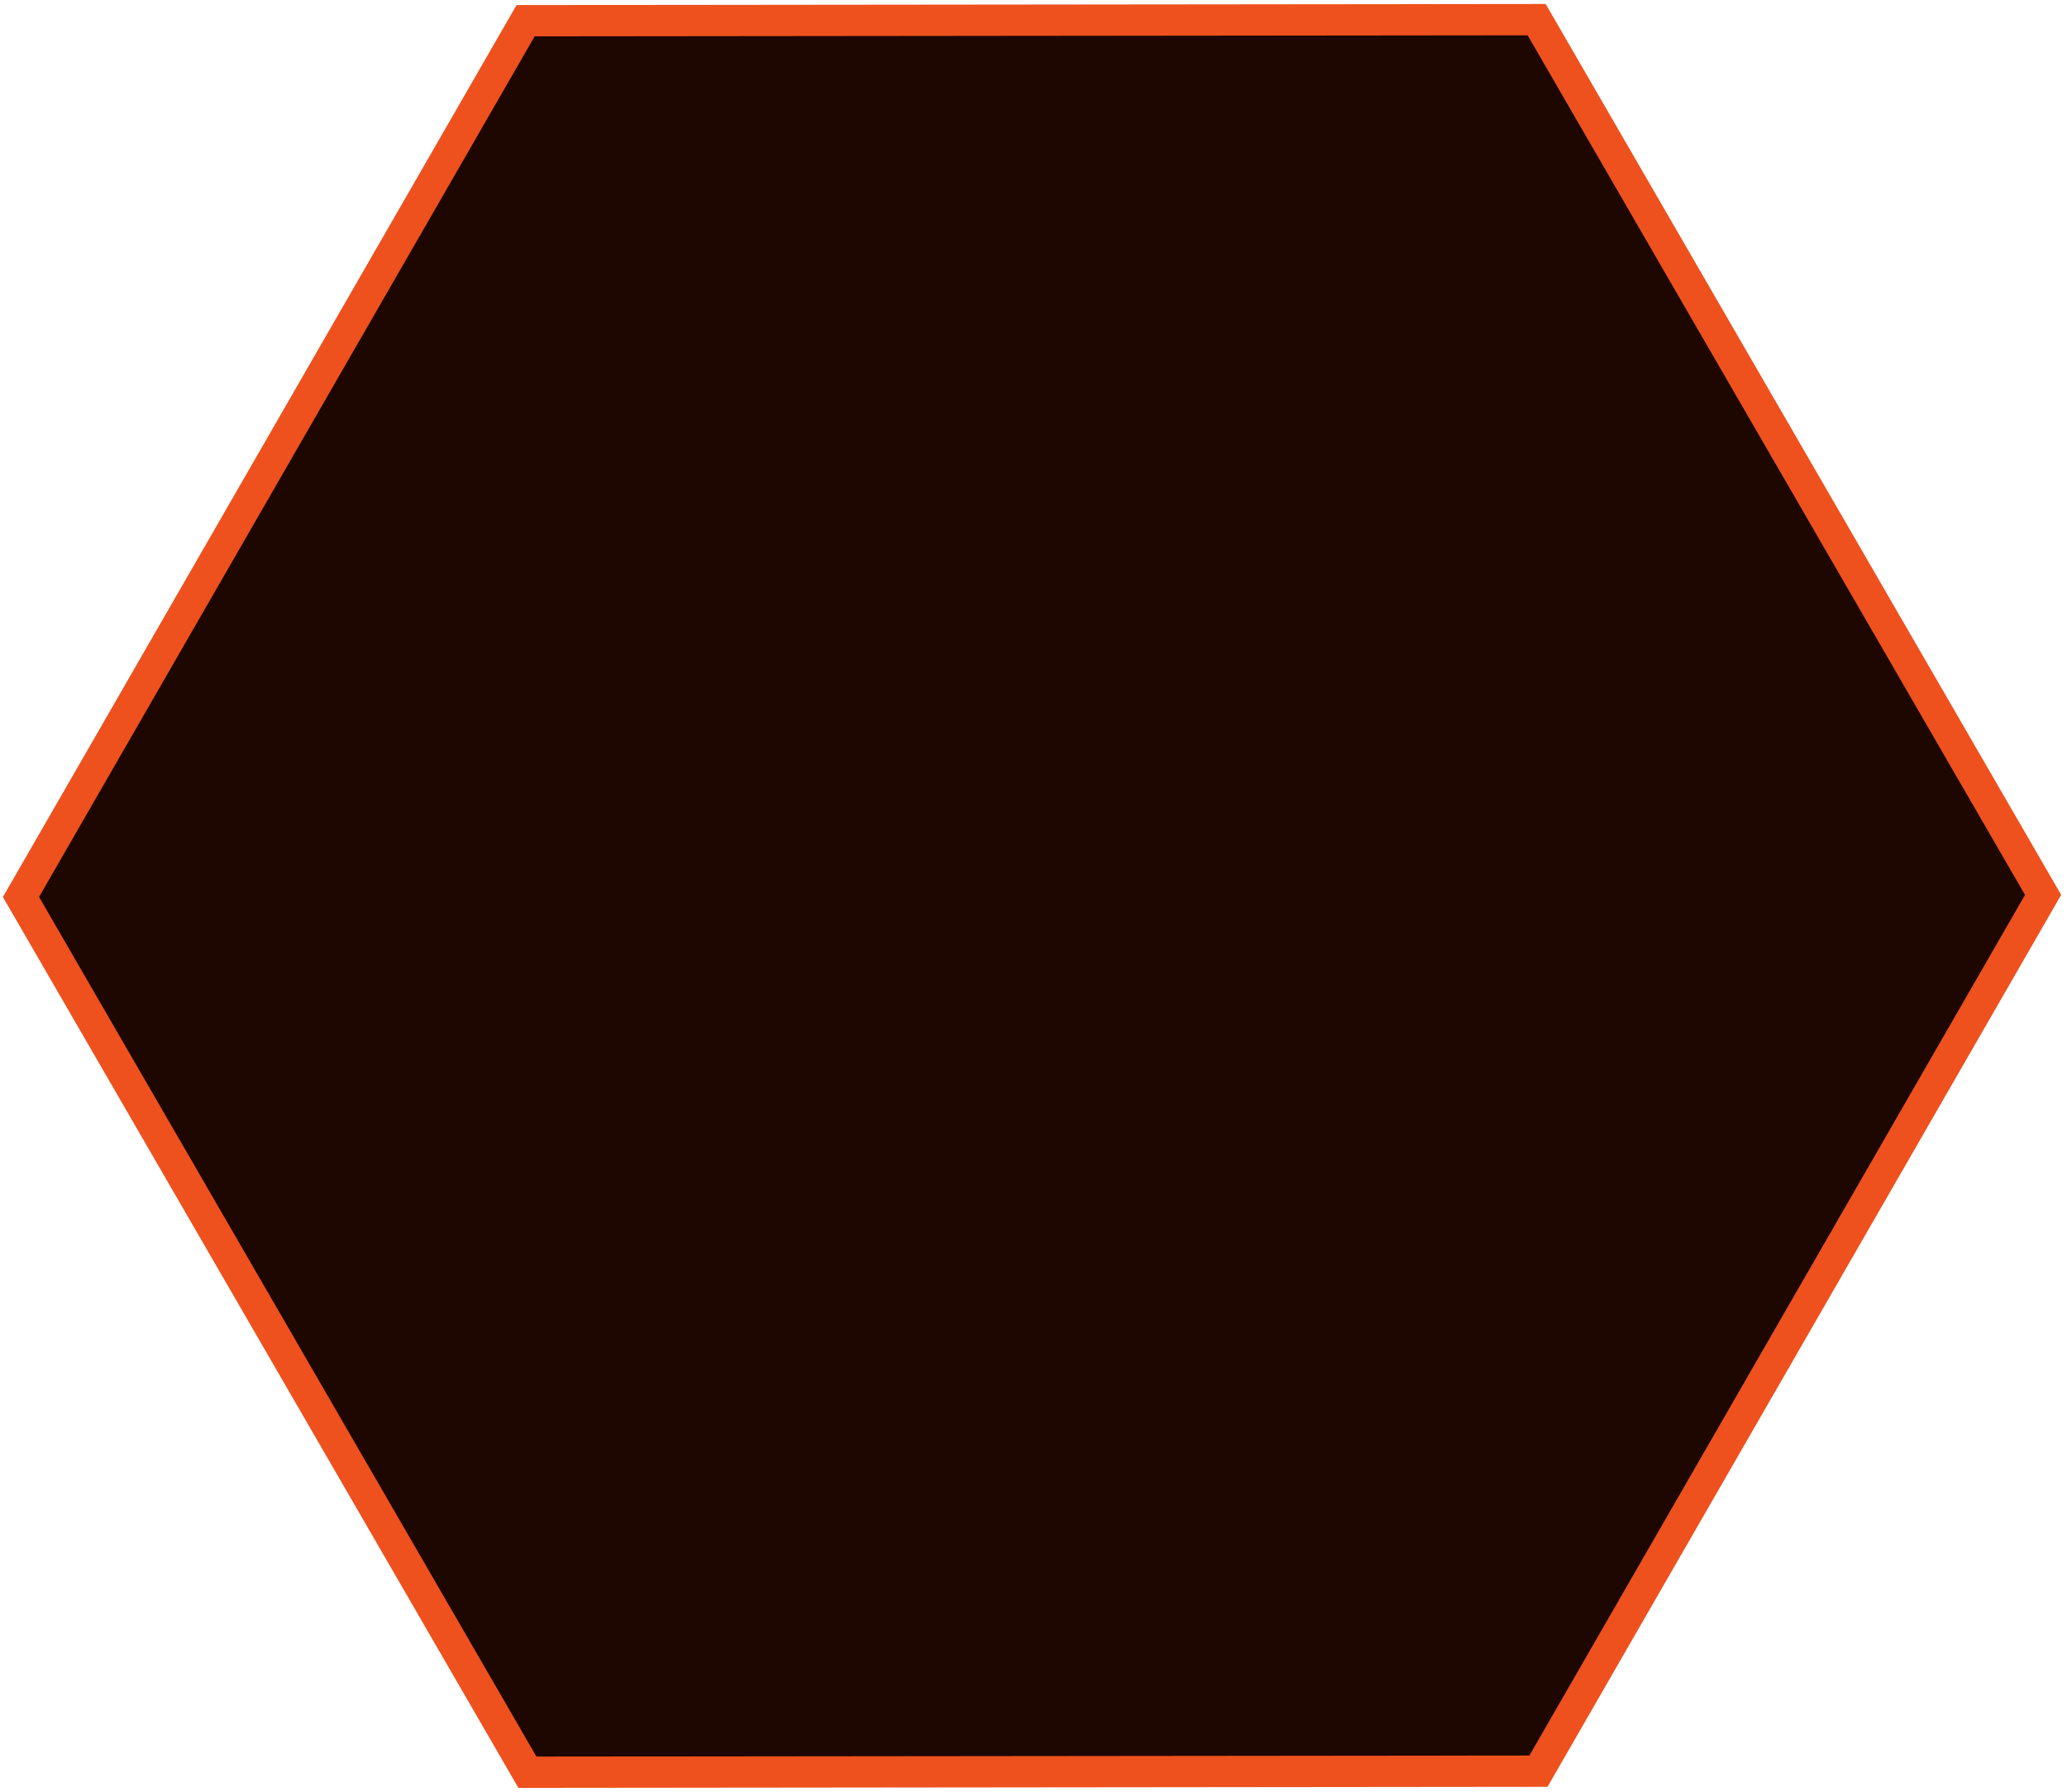
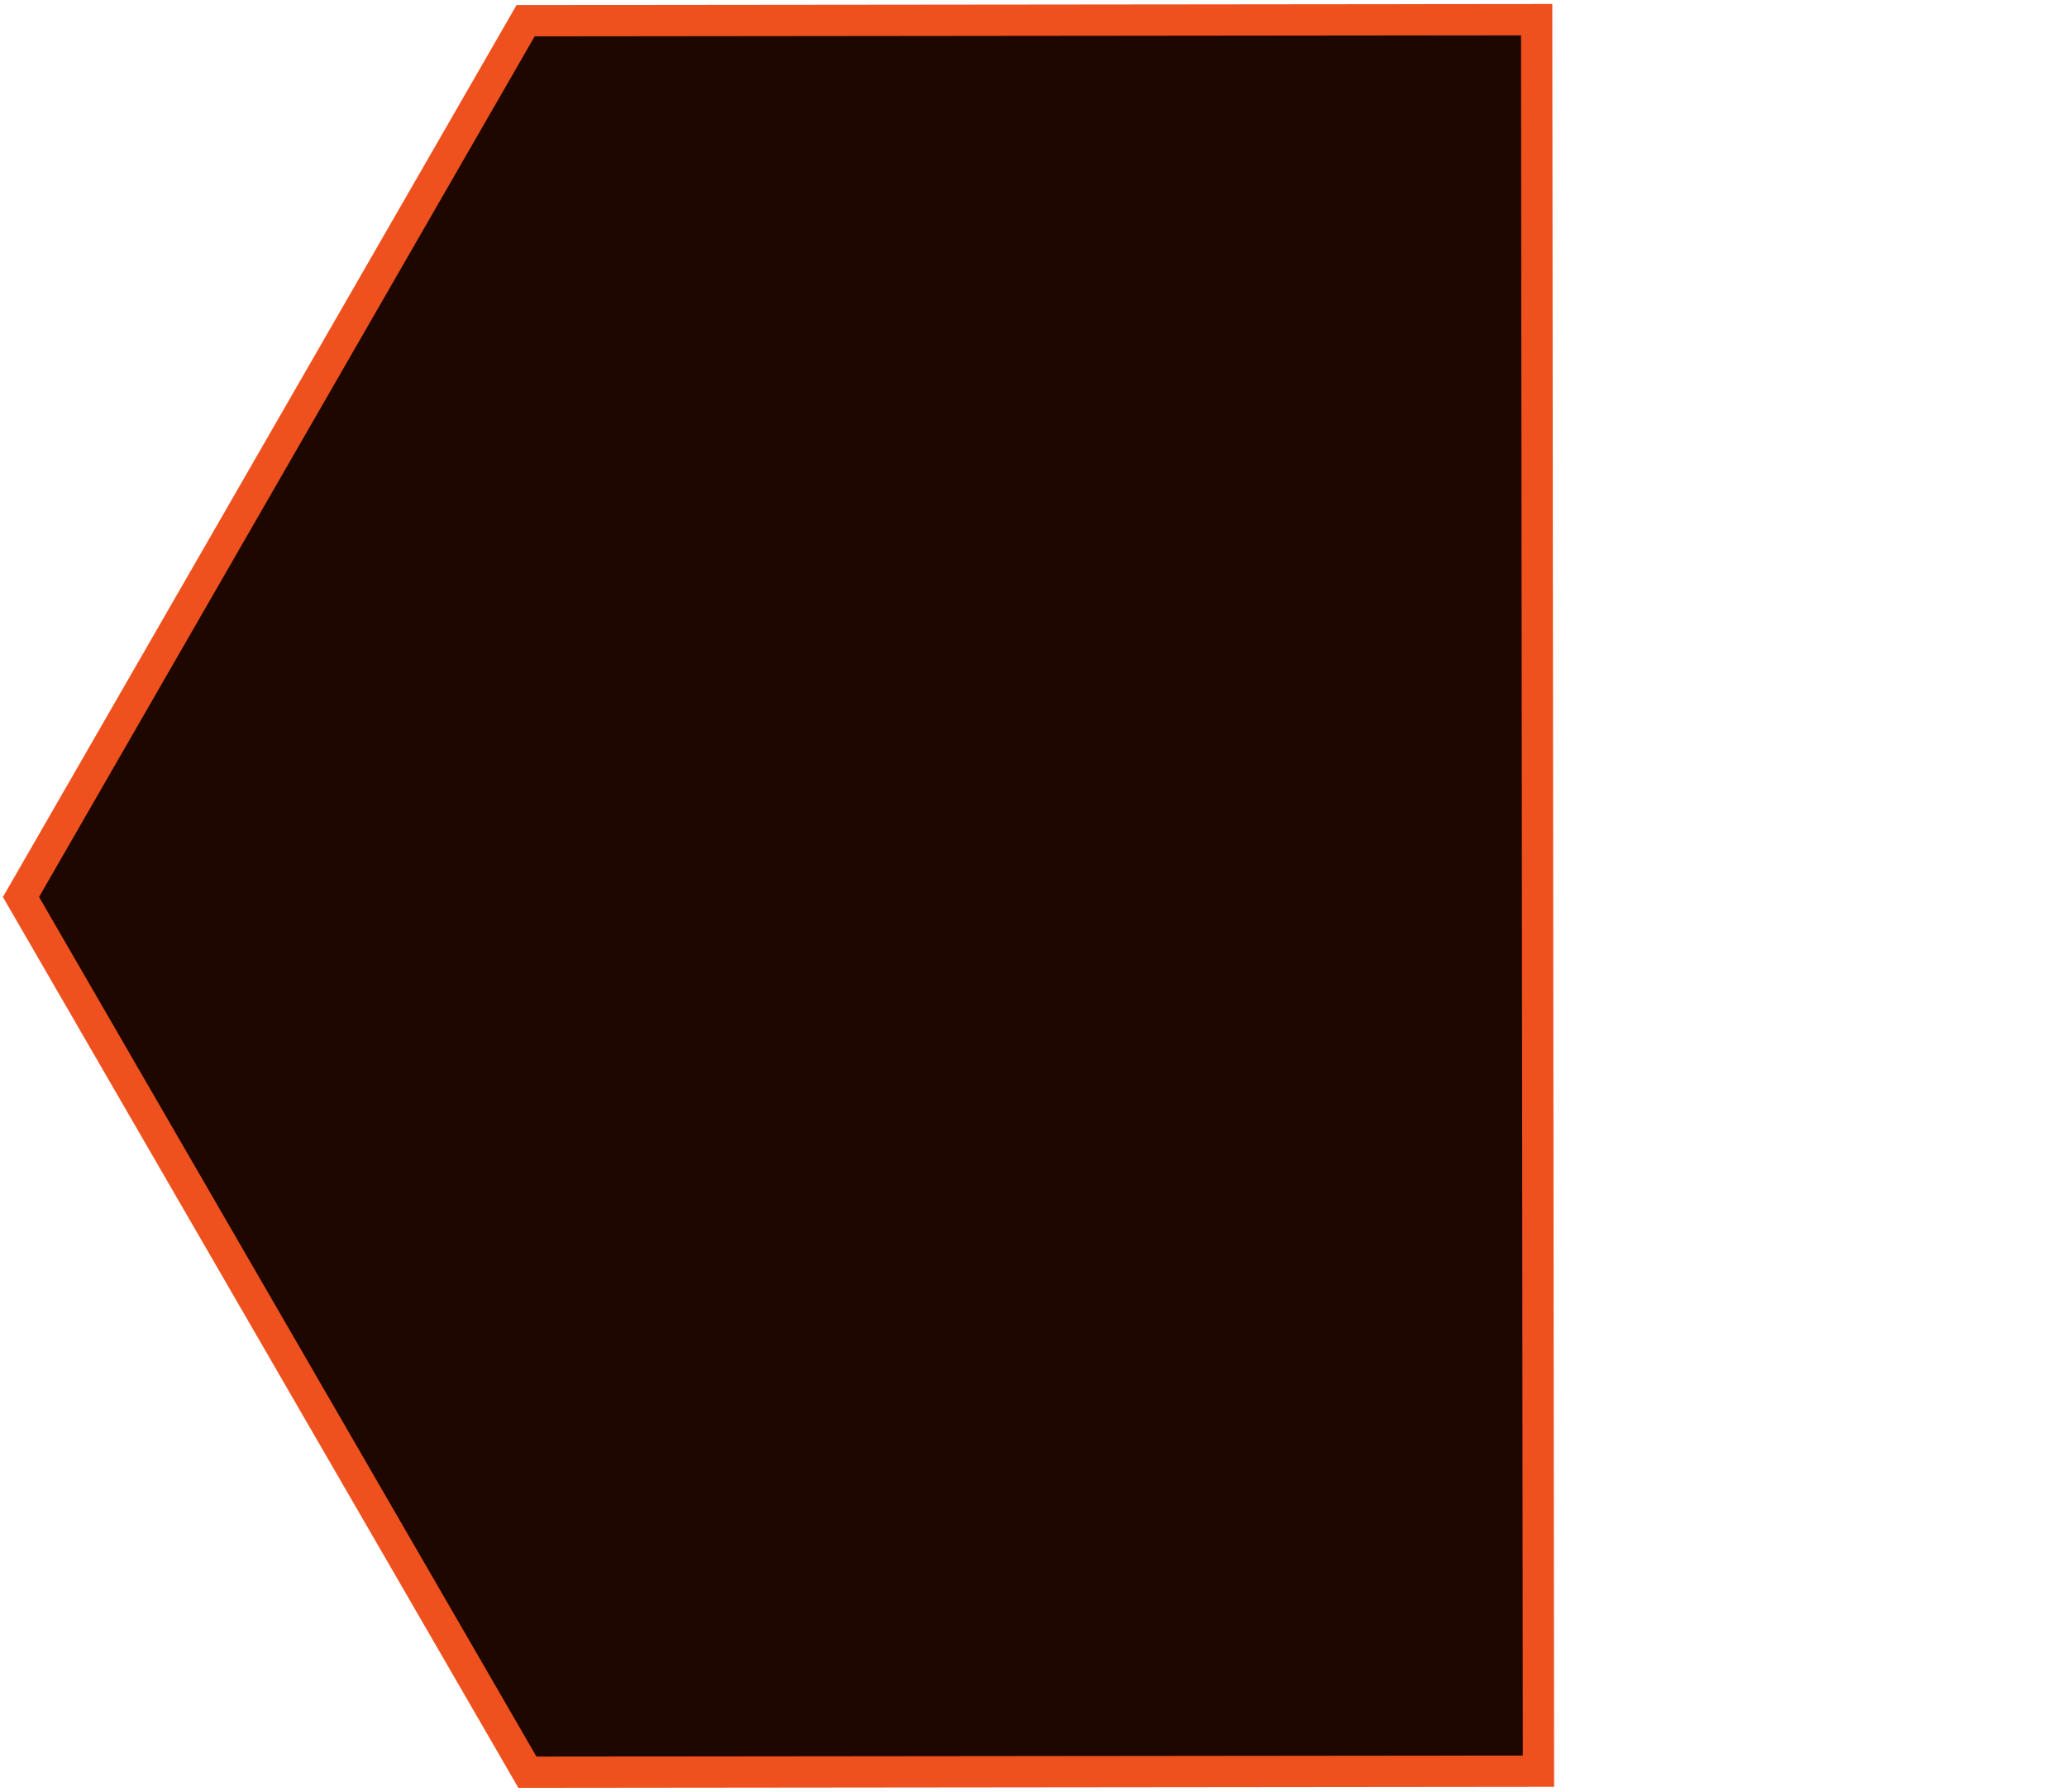
<svg xmlns="http://www.w3.org/2000/svg" width="330" height="286" viewBox="0 0 330 286" fill="none">
-   <path d="M83.913 3.304L245.33 3.137L326.183 142.845L245.618 282.72L84.201 282.886L3.349 143.179L83.913 3.304Z" fill="#1D0700" stroke="#EE511E" stroke-width="5" />
+   <path d="M83.913 3.304L245.33 3.137L245.618 282.72L84.201 282.886L3.349 143.179L83.913 3.304Z" fill="#1D0700" stroke="#EE511E" stroke-width="5" />
</svg>